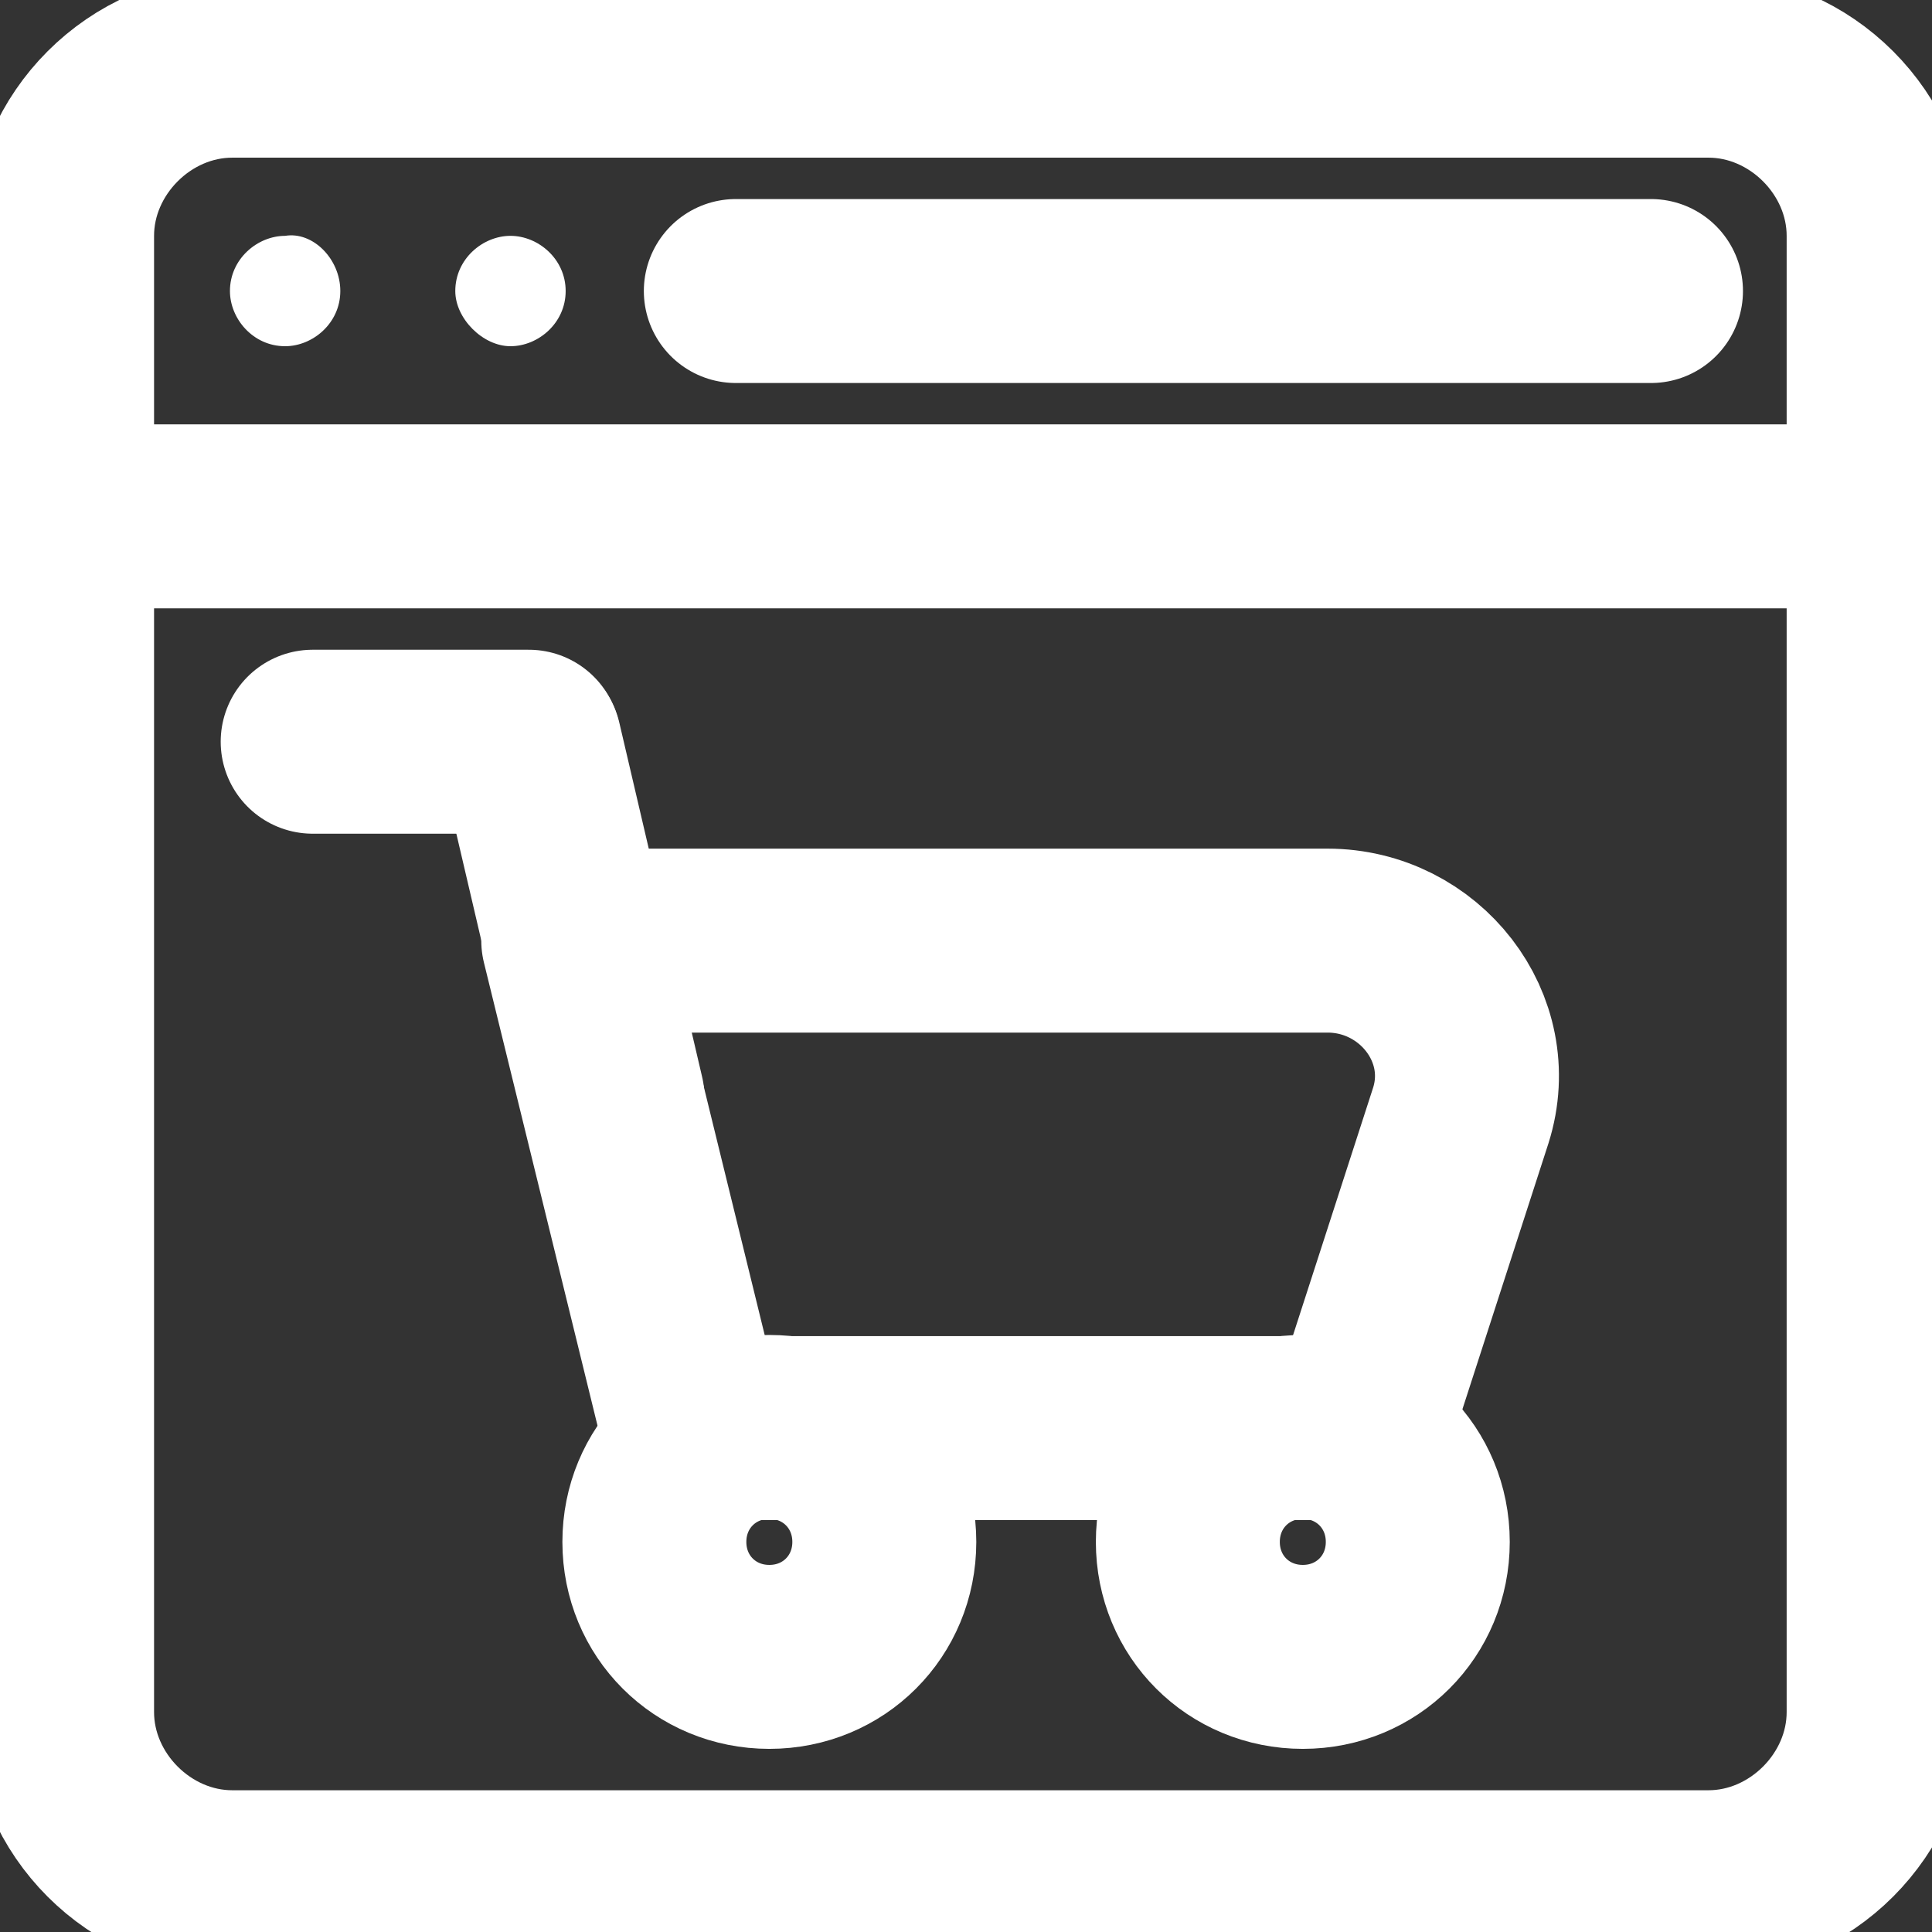
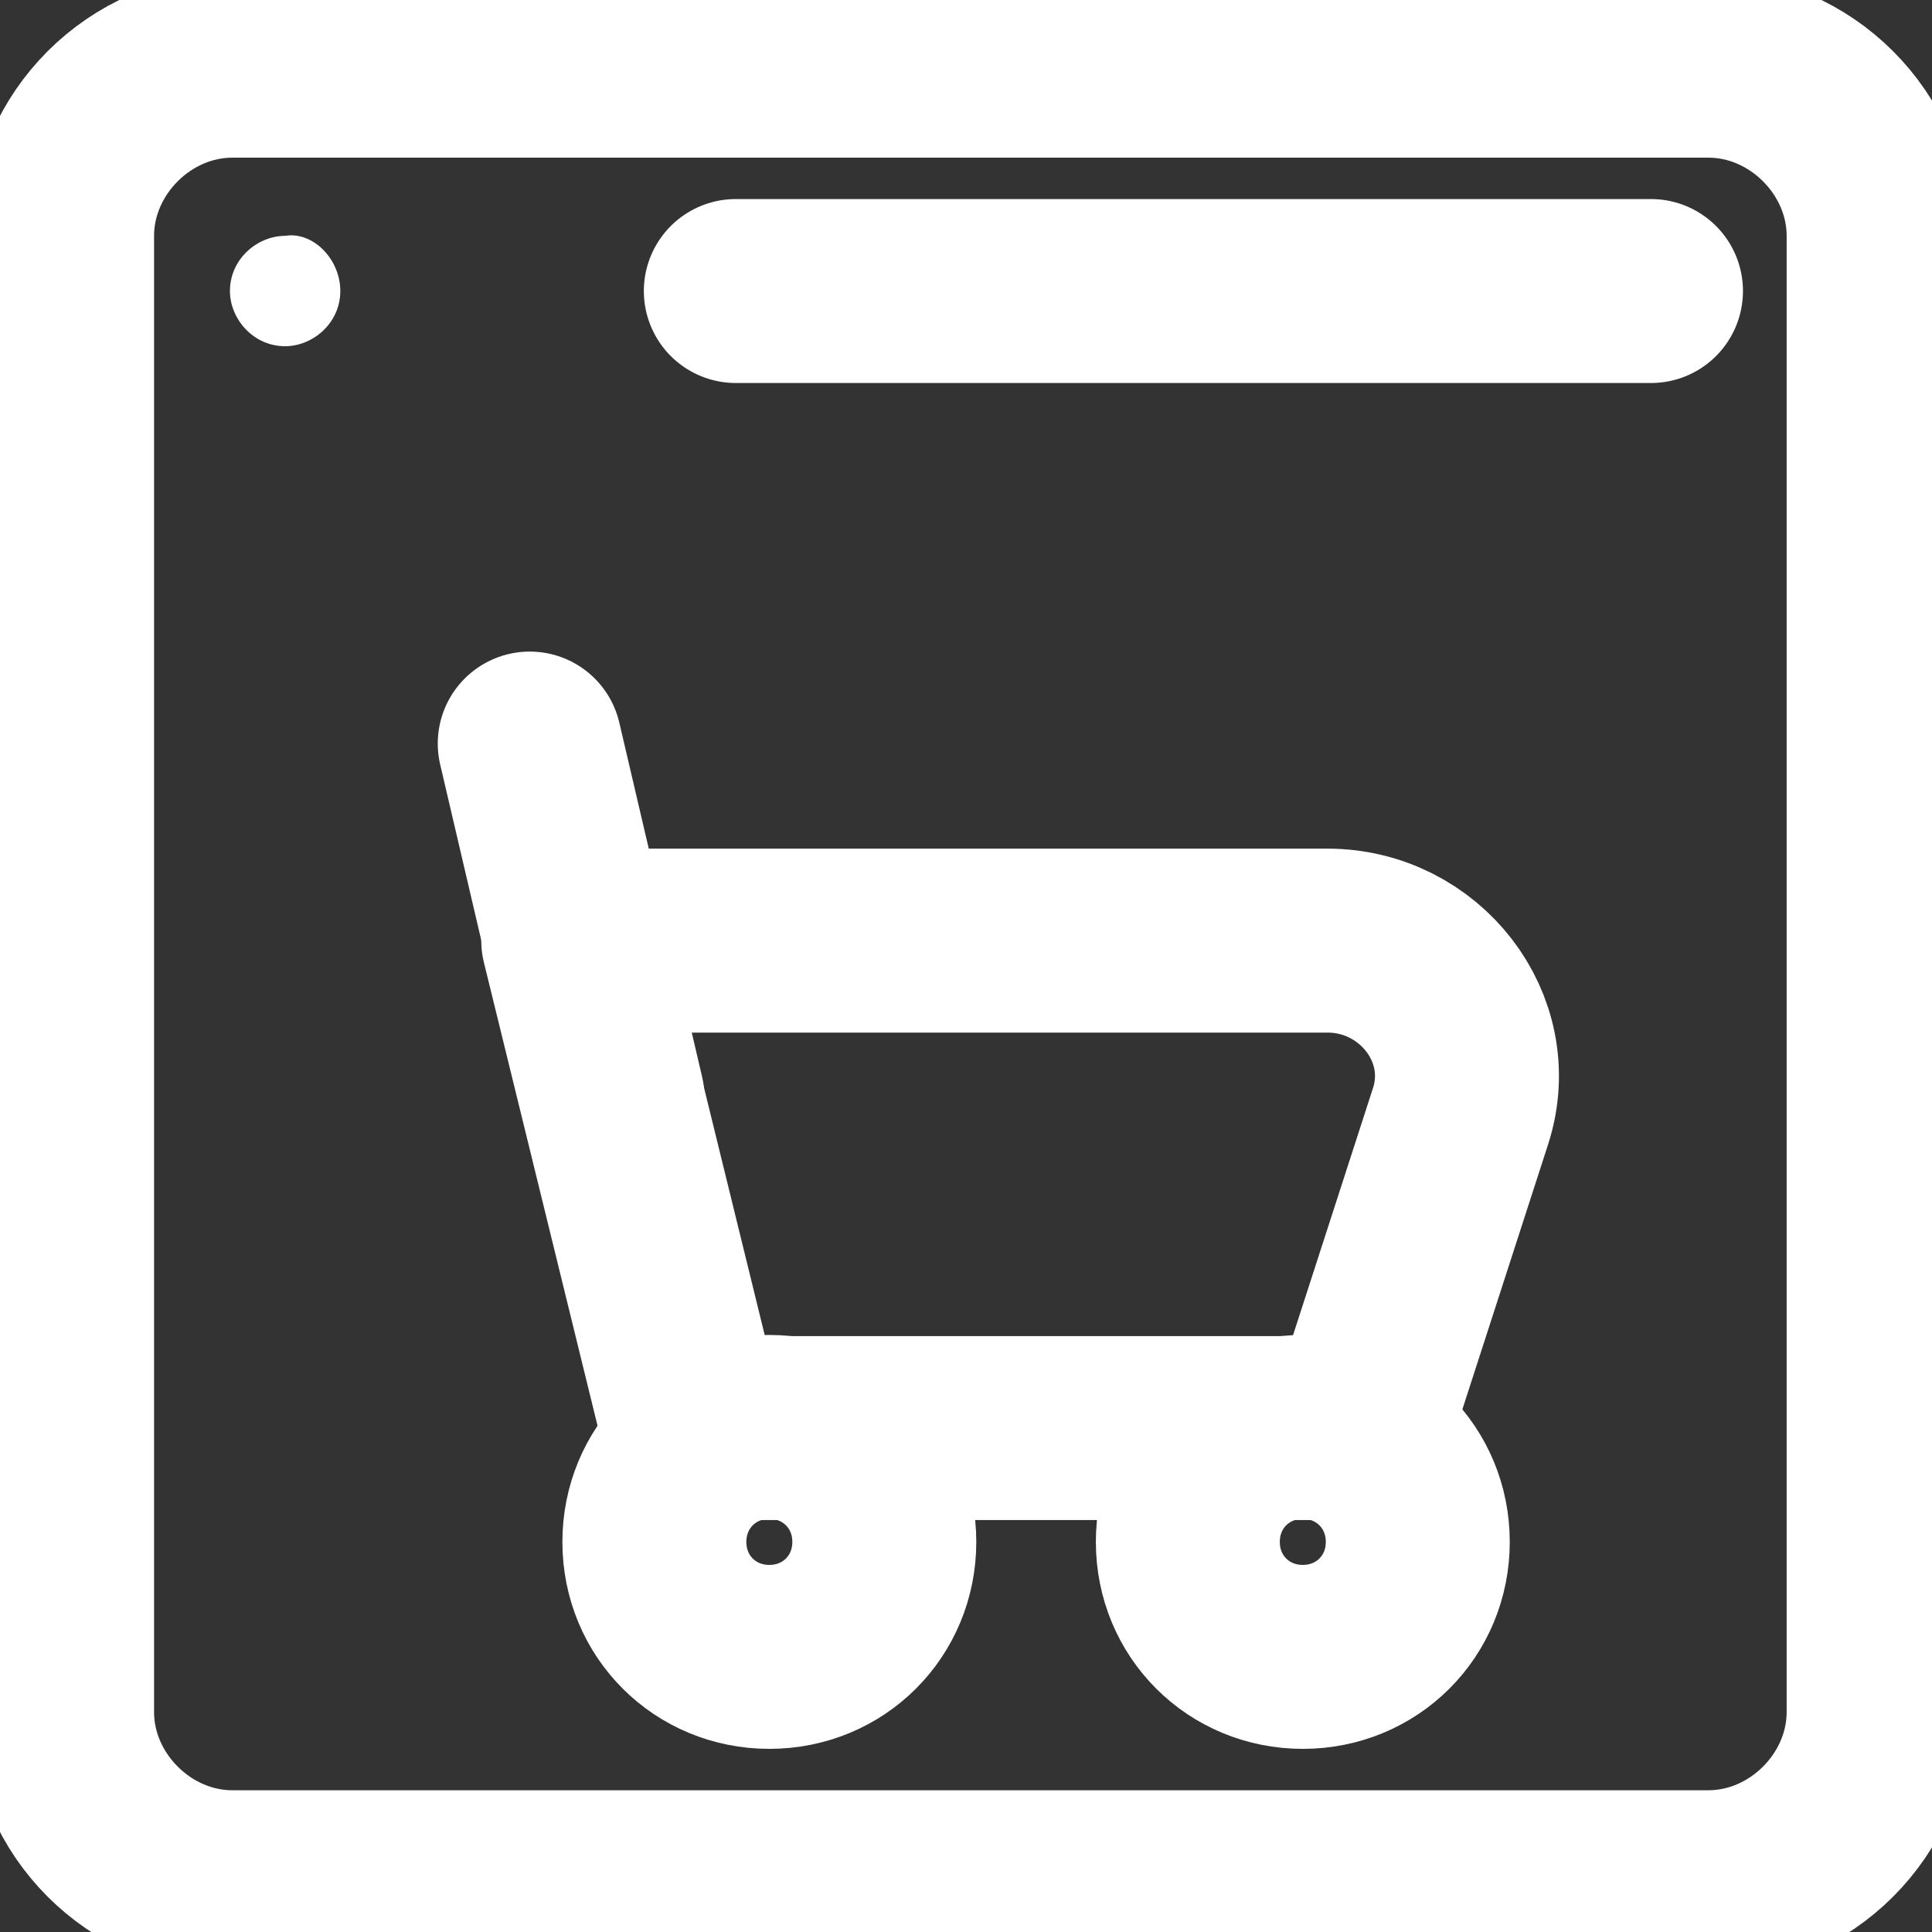
<svg xmlns="http://www.w3.org/2000/svg" version="1.1" id="Layer_1" x="0px" y="0px" viewBox="0 0 56 56" style="enable-background:new 0 0 56 56;" xml:space="preserve">
  <rect x="0" y="0" width="56" height="56" fill="#333333" stroke="none" />
  <style type="text/css">
	.st0{fill:none;stroke:#FFFFFF;stroke-width:4;stroke-linecap:round;stroke-linejoin:round;stroke-miterlimit:17.778;}
	.st1{fill:#FFFFFF;}
</style>
  <g id="g3570" transform="matrix(1.333,0,0,-1.333,0,682.667)">
    <g id="g3572">
      <g>
        <g>
          <g id="g3574">
            <g id="g3580" transform="translate(407.25,15)">
              <path id="path3582" class="st0" d="M-373.8,456.2h3.7c2,0,3.7,1.7,3.7,3.7v26v6.1c0,2-1.7,3.7-3.7,3.7h-32.1        c-2,0-3.7-1.7-3.7-3.7v-6.1v-26c0-2,1.7-3.7,3.7-3.7h3.7H-373.8z" />
            </g>
            <g id="g3584" transform="translate(15,377)">
-               <path id="path3586" class="st0" d="M-13.8,123.9h39.5" />
-             </g>
+               </g>
            <g id="g3588" transform="translate(195,437)">
              <path id="path3590" class="st0" d="M-179,68.8h19.9" />
            </g>
            <g id="g3592" transform="translate(90,437)">
              <path id="path3594" class="st1" d="M-82.6,68.8c0-0.7-0.6-1.2-1.2-1.2c-0.7,0-1.2,0.6-1.2,1.2c0,0.7,0.6,1.2,1.2,1.2        C-83.2,70.1-82.6,69.5-82.6,68.8" />
            </g>
            <g id="g3596" transform="translate(150,437)">
-               <path id="path3598" class="st1" d="M-137.7,68.8c0-0.7-0.6-1.2-1.2-1.2s-1.2,0.6-1.2,1.2c0,0.7,0.6,1.2,1.2,1.2        S-137.7,69.5-137.7,68.8" />
-             </g>
+               </g>
            <g id="g3600" transform="translate(386.865,217.475)">
              <path id="path3602" class="st0" d="M-355.1,270.4l-2.2-6.8h-14.5l-2.6,10.6h16.4C-356,274.2-354.5,272.3-355.1,270.4z" />
            </g>
            <g id="g3604" transform="translate(234.929,105)">
              <path id="path3606" class="st0" d="M-215.7,373.6c0-1.4-1.1-2.5-2.5-2.5s-2.5,1.1-2.5,2.5s1.1,2.5,2.5,2.5        S-215.7,375-215.7,373.6z" />
            </g>
            <g id="g3608" transform="translate(375.929,105)">
              <path id="path3610" class="st0" d="M-345.1,373.6c0-1.4-1.1-2.5-2.5-2.5s-2.5,1.1-2.5,2.5s1.1,2.5,2.5,2.5        S-345.1,375-345.1,373.6z" />
            </g>
            <g id="g3612" transform="translate(162.619,222.86)">
              <path id="path3614" class="st0" d="M-149.3,265.4l-1.8,7.7" />
            </g>
            <g id="g3616" transform="translate(140.099,317)">
-               <path id="path3618" class="st0" d="M-128.6,179h-4.7" />
-             </g>
+               </g>
          </g>
        </g>
      </g>
    </g>
  </g>
</svg>